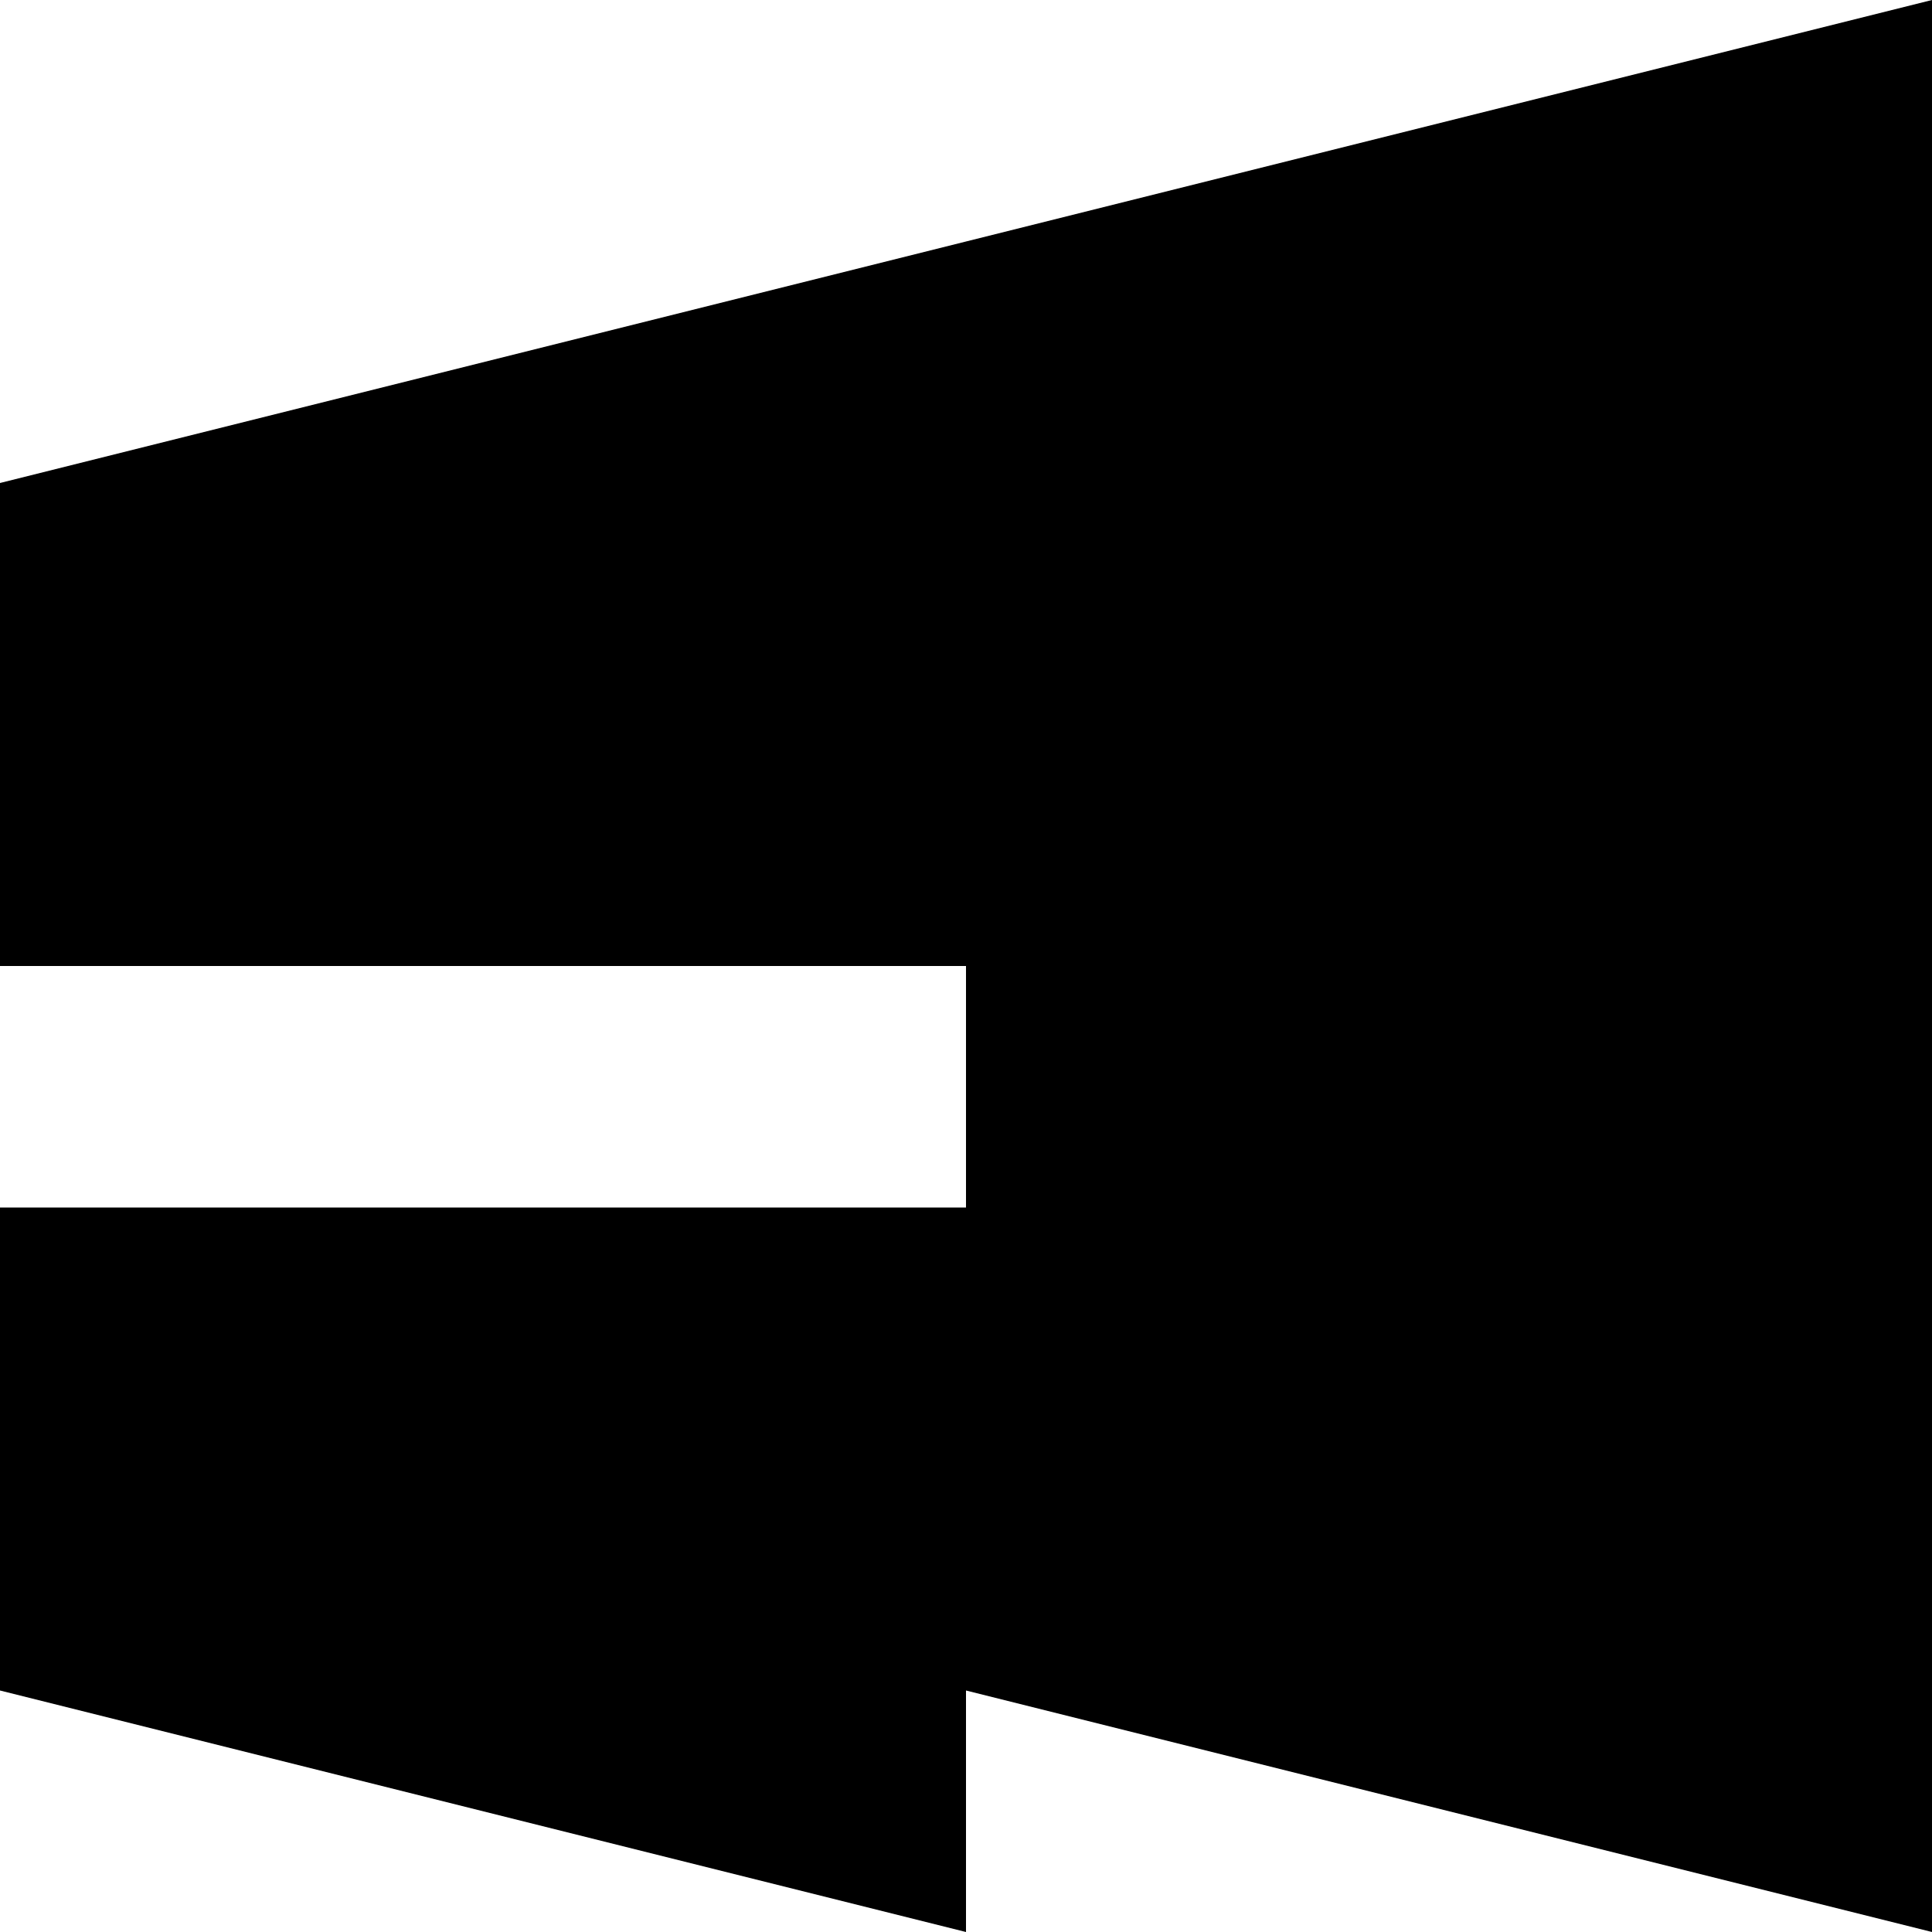
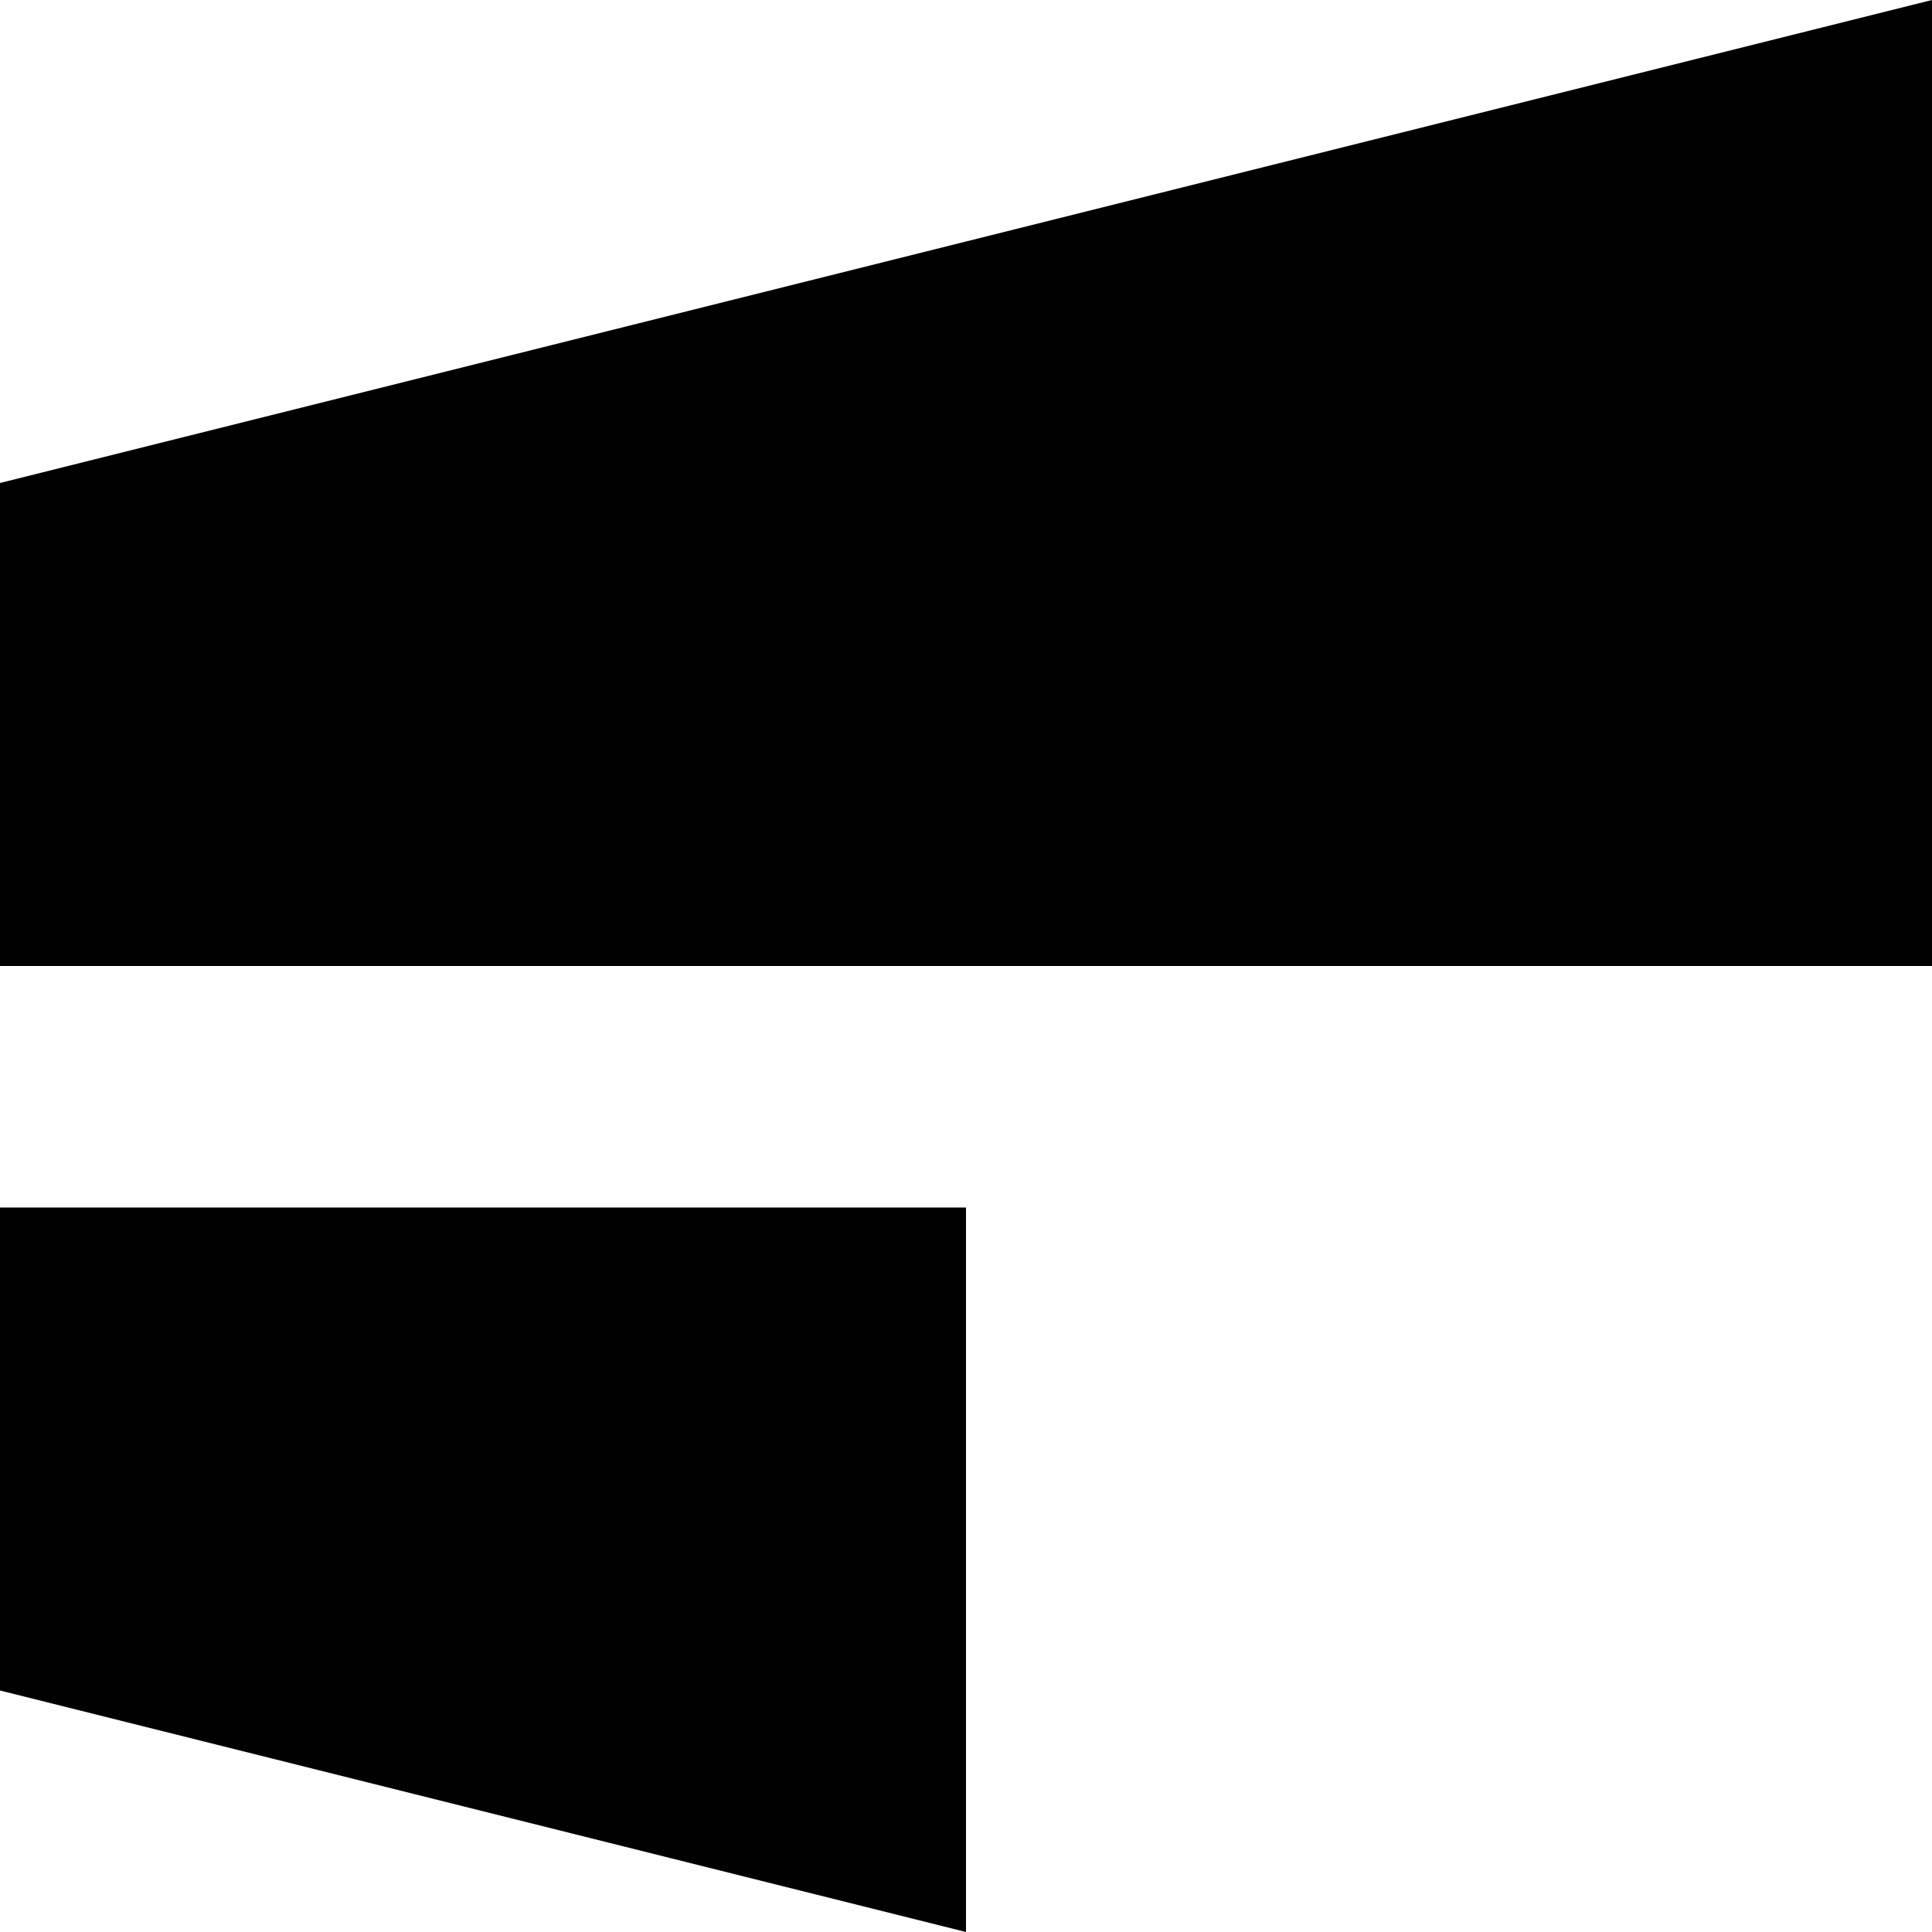
<svg xmlns="http://www.w3.org/2000/svg" xml:space="preserve" width="3.75mm" height="3.75mm" version="1.1" style="shape-rendering:geometricPrecision; text-rendering:geometricPrecision; image-rendering:optimizeQuality; fill-rule:evenodd; clip-rule:evenodd" viewBox="0 0 0.008 0.008">
  <defs>
    <style type="text/css">
   
    .fil0 {fill:black;fill-rule:nonzero}
   
  </style>
  </defs>
  <g id="Warstwa_x0020_1">
    <g id="_2773772368704">
      <g>
        <g>
          <path class="fil0" d="M-0 0.001l0 0.003 0.004 0 0 -0.003 -0.004 0.001z" />
        </g>
      </g>
      <g>
        <g>
          <path class="fil0" d="M0.004 0.001l0 0.003 0.004 0 0 -0.004 -0.004 0.001z" />
        </g>
      </g>
      <g>
        <g>
-           <path class="fil0" d="M0.004 0.004l0 0.003 0.004 0.001 0 -0.004 -0.004 0z" />
-         </g>
+           </g>
      </g>
      <g>
        <g>
          <path class="fil0" d="M-0 0.004l0 0.003 0.004 0.001 0 -0.003 -0.004 0z" />
        </g>
      </g>
    </g>
  </g>
</svg>